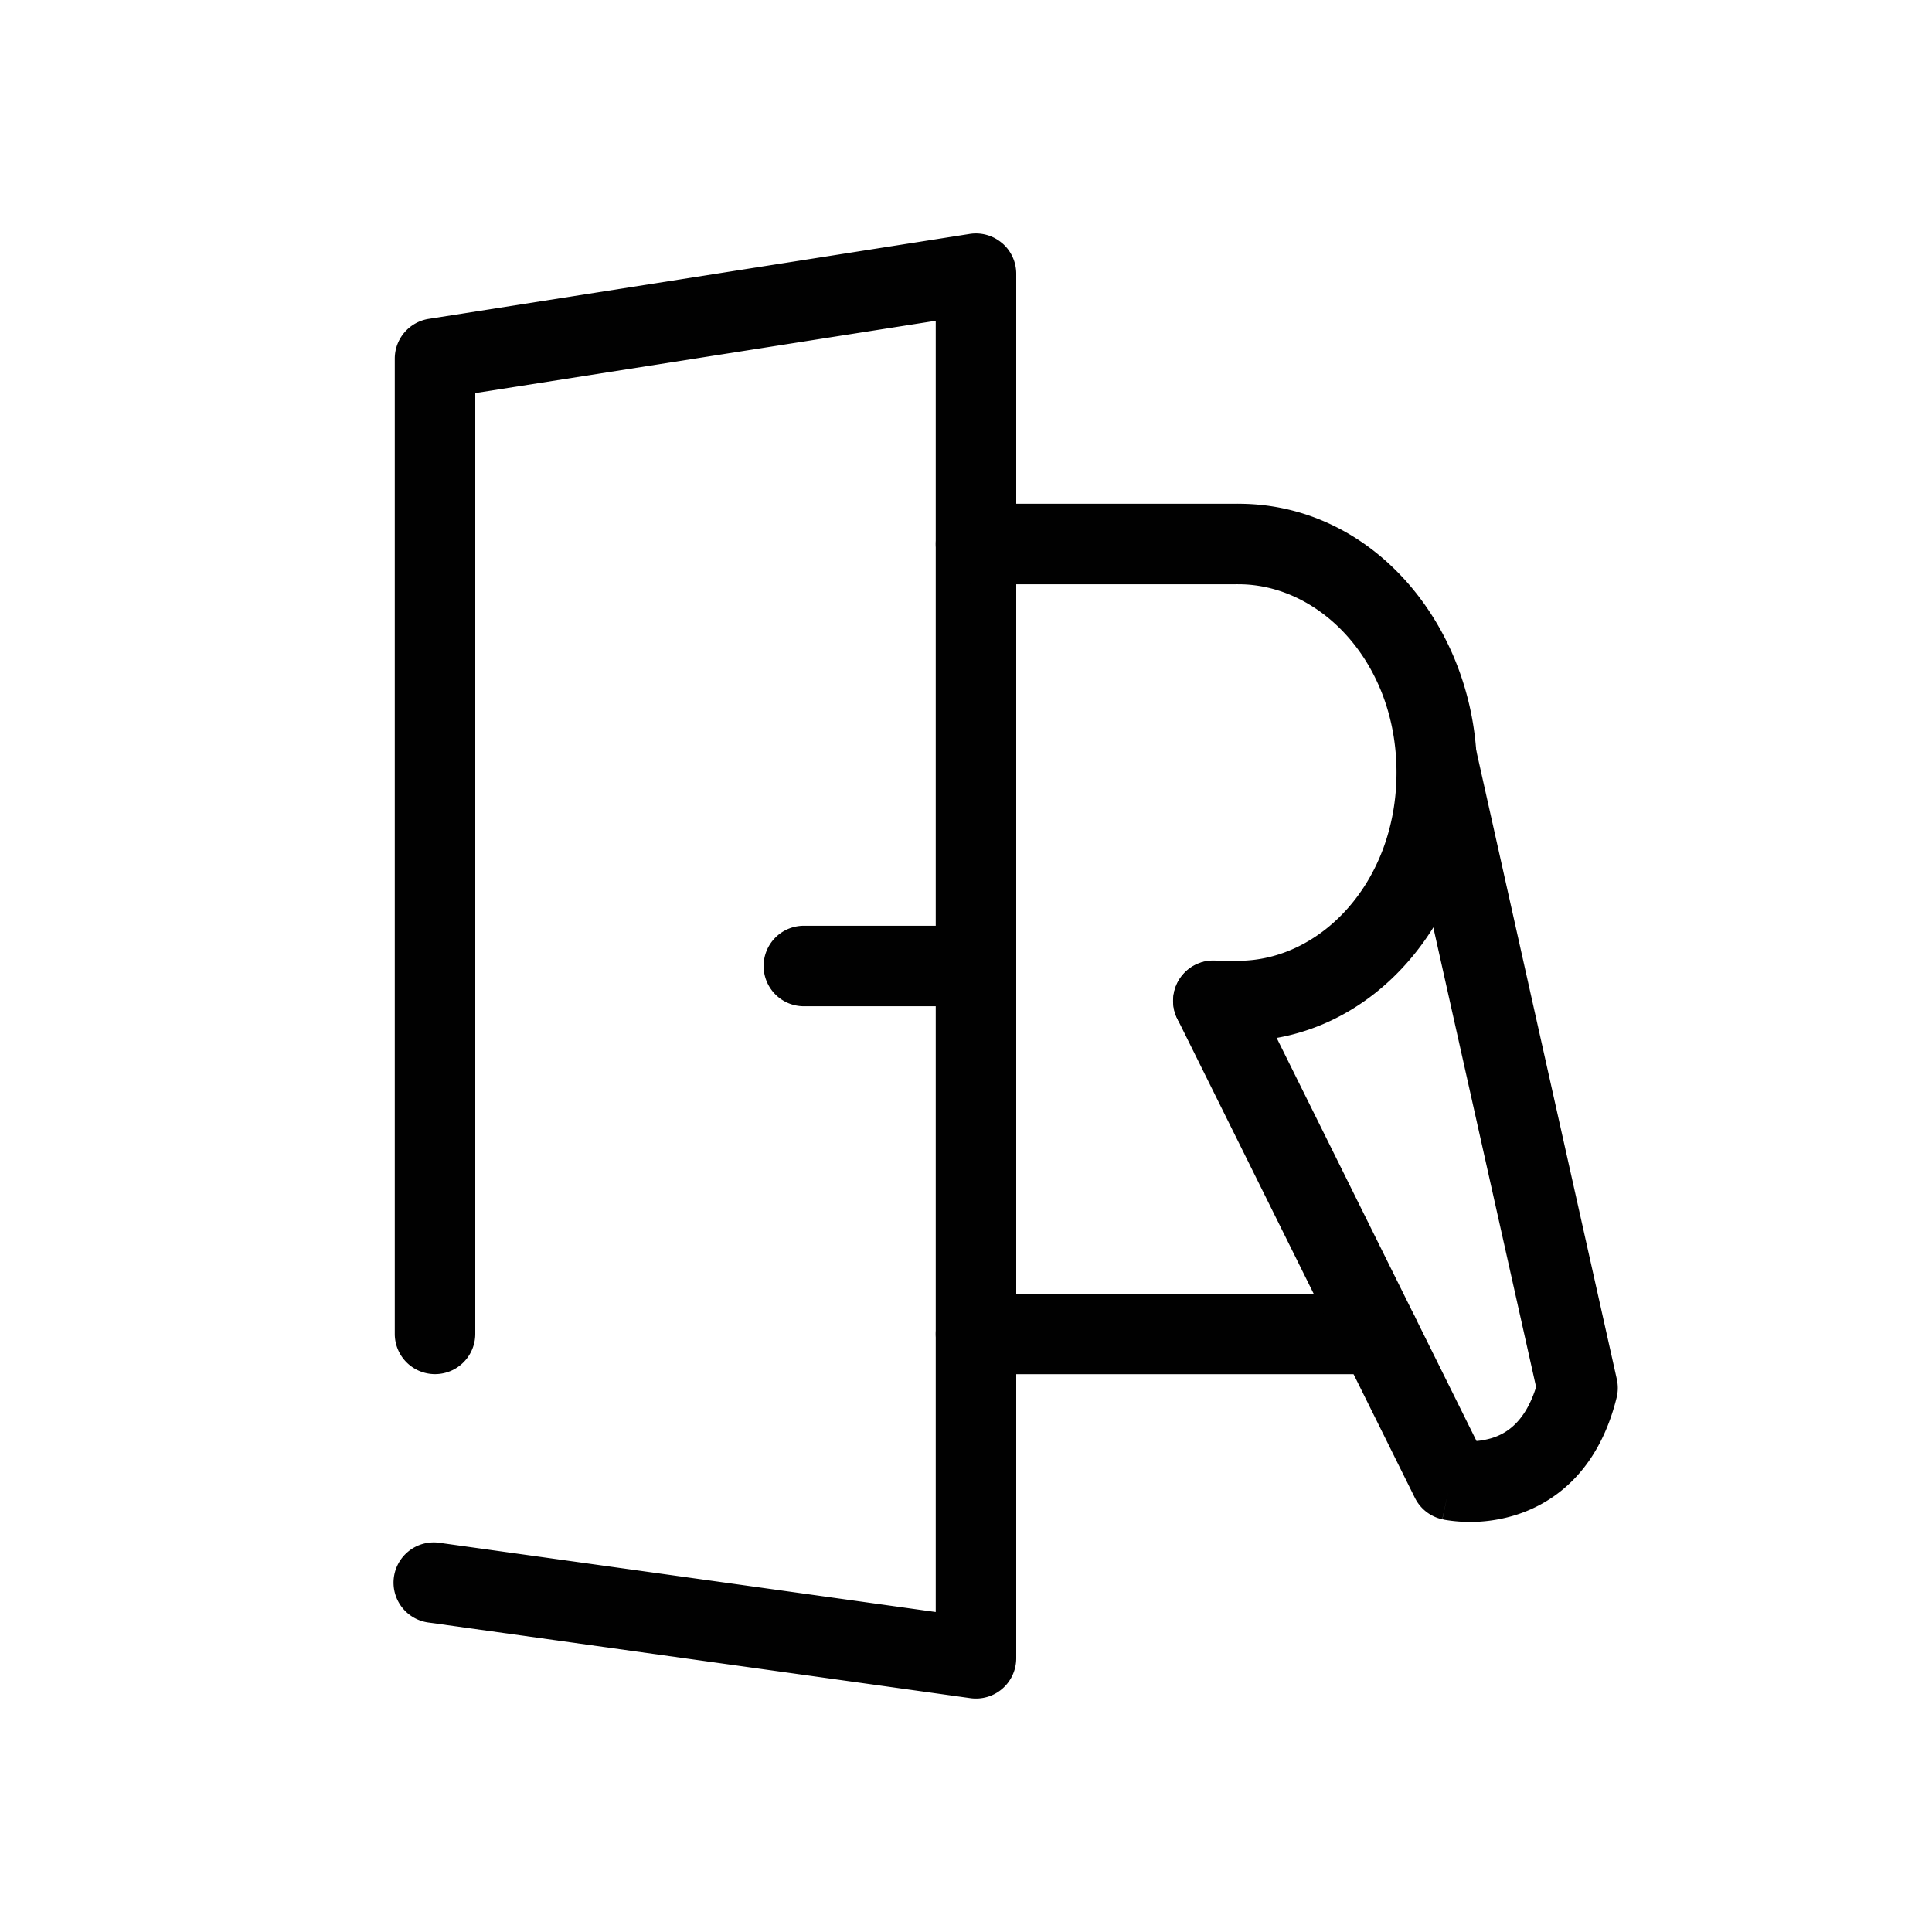
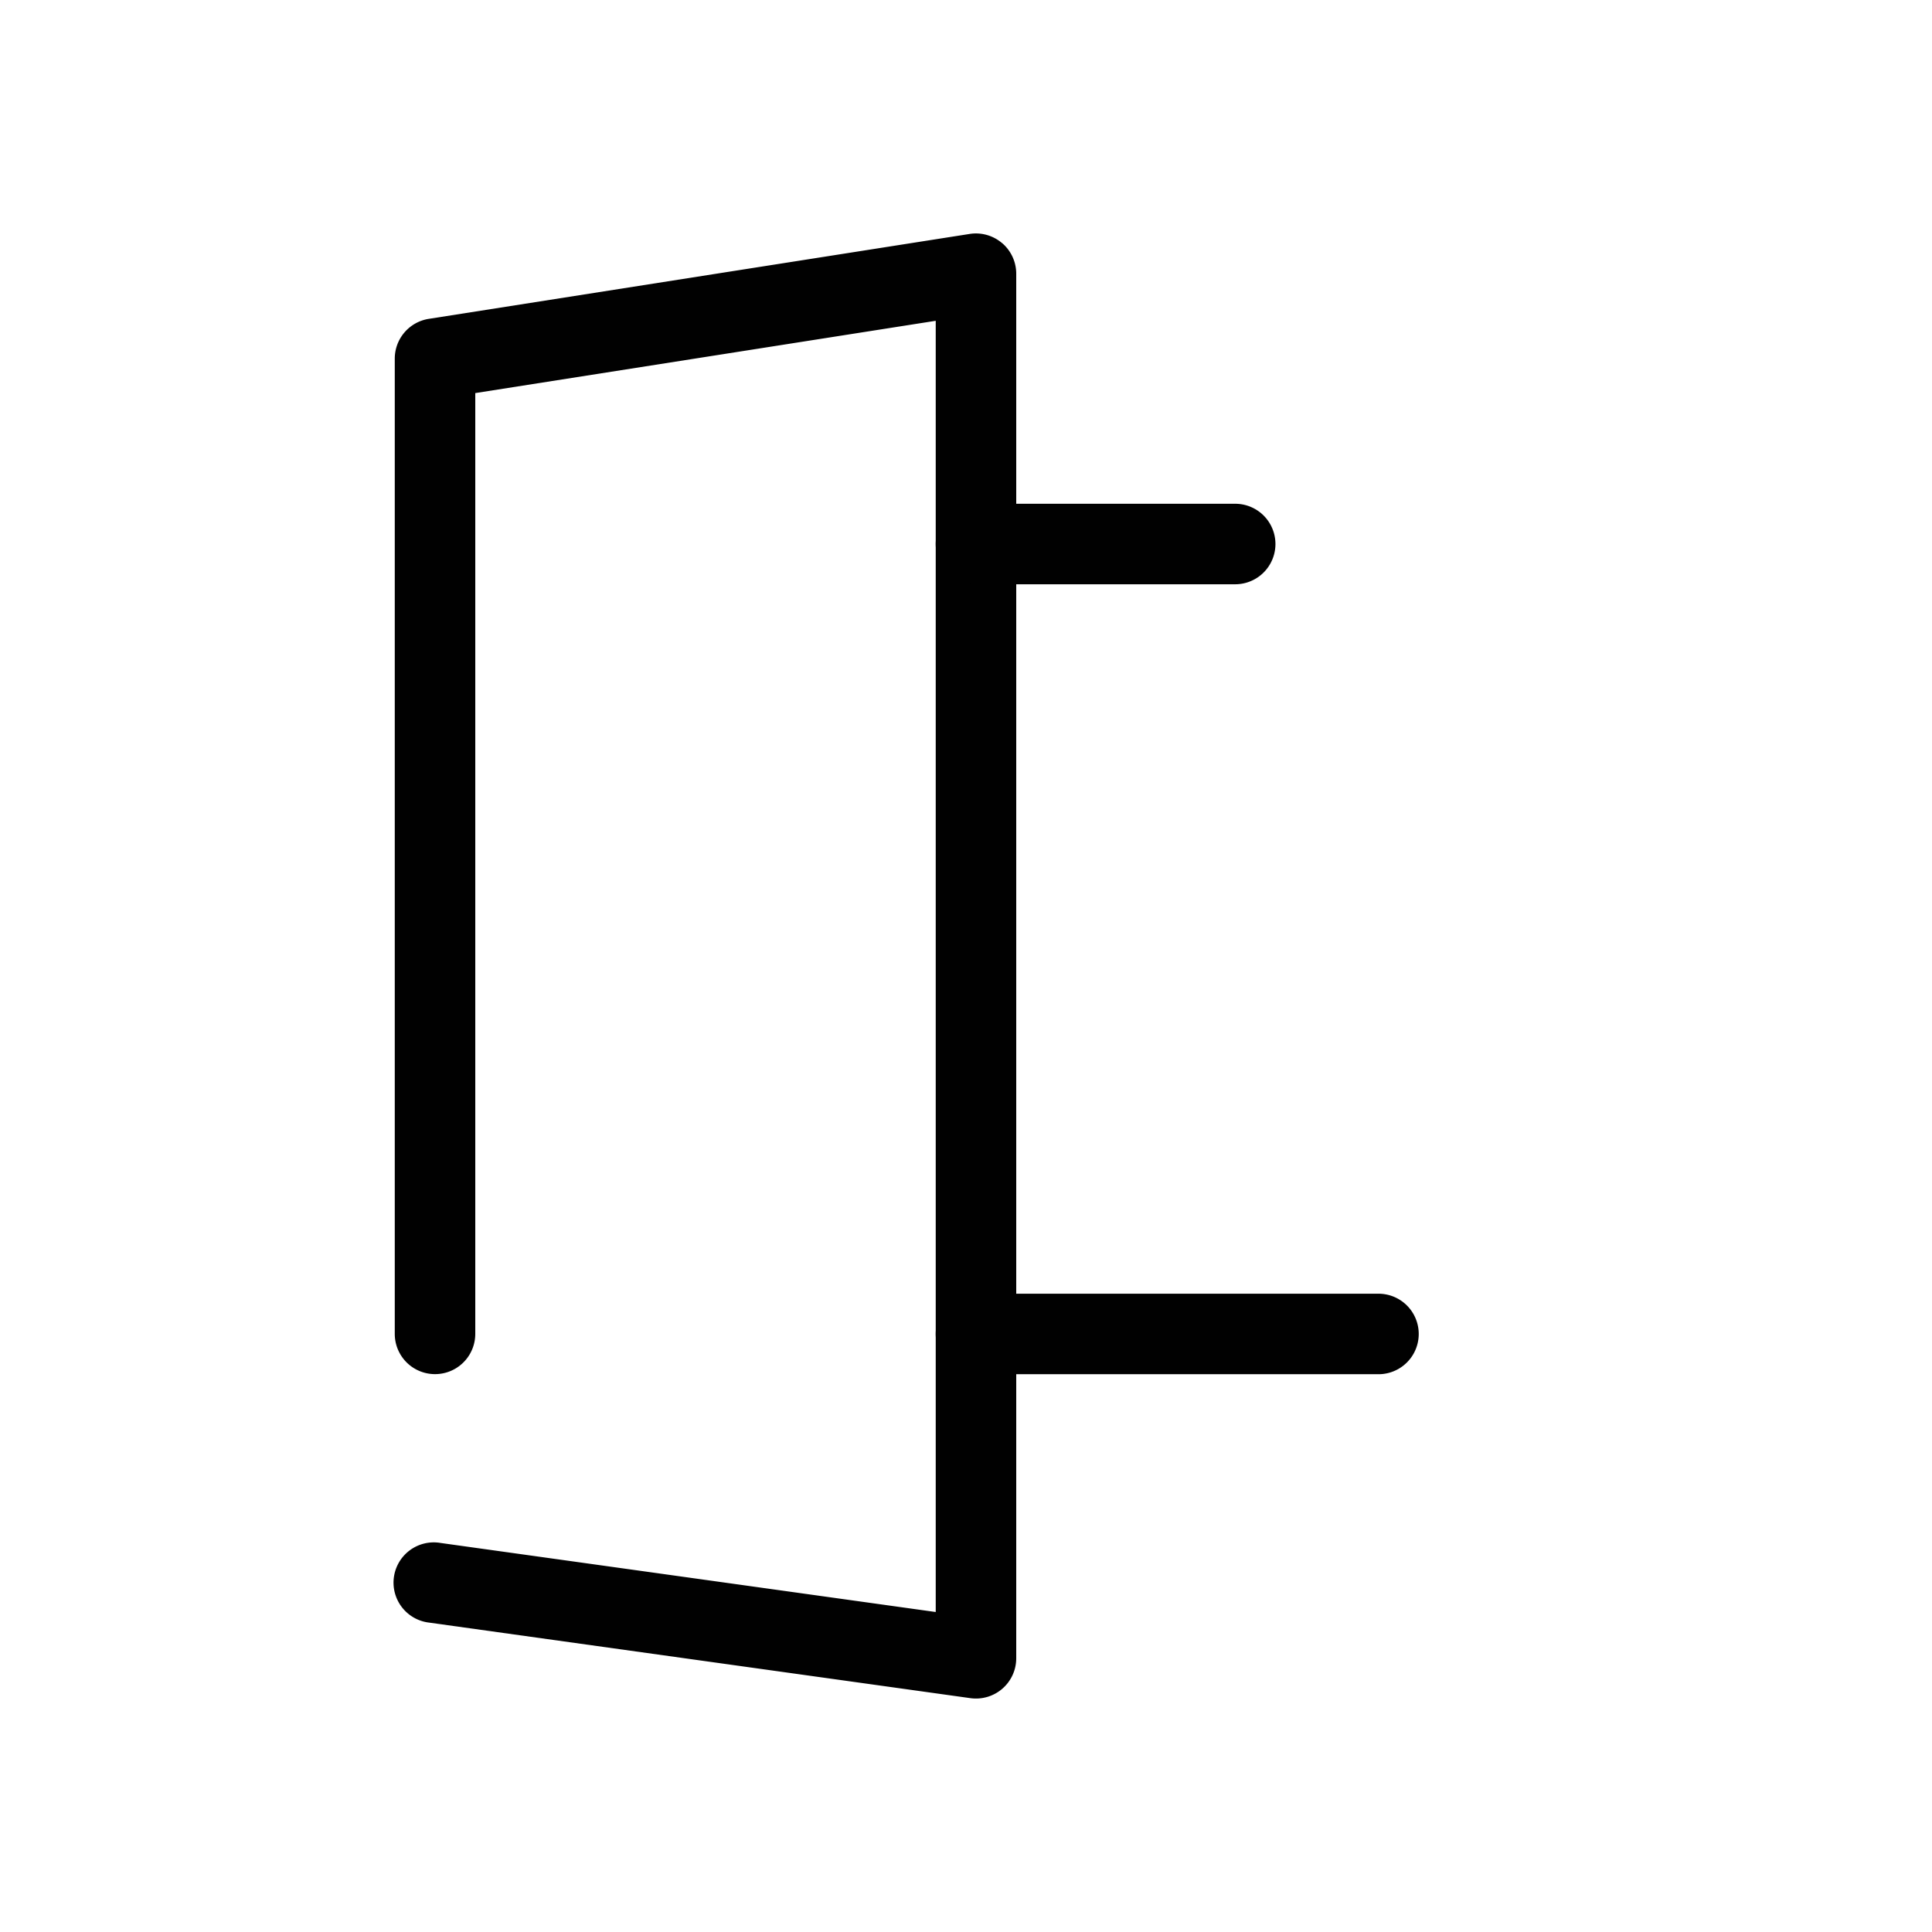
<svg xmlns="http://www.w3.org/2000/svg" viewBox="0 0 24 24" fill="none">
  <path clip-rule="evenodd" d="M12.449 3.02a.5.5 0 0 1 .175.38v17.2a.5.5 0 0 1-.57.495l-6.72-.938a.5.5 0 1 1 .138-.99l6.152.858V3.985l-5.72.898V16.57a.5.5 0 1 1-1 0V4.455a.5.5 0 0 1 .422-.494l6.72-1.055a.5.5 0 0 1 .402.114" fill-rule="evenodd" fill="#010101" />
  <path clip-rule="evenodd" d="M11.624 6.758a.5.5 0 0 1 .5-.5h3.22a.5.5 0 0 1 0 1h-3.22a.5.5 0 0 1-.5-.5M11.624 16.571a.5.5 0 0 1 .5-.5h5a.5.5 0 0 1 0 1h-5a.5.5 0 0 1-.5-.5" fill-rule="evenodd" fill="#010101" />
-   <path clip-rule="evenodd" d="M17.74 8.933a.5.5 0 0 1 .596.378l1.749 7.823a.5.5 0 0 1-.003.229c-.217.876-.74 1.296-1.254 1.457a1.9 1.9 0 0 1-.879.06l-.02-.005-.007-.001h-.003l-.001-.001s-.002 0 .106-.489l-.108.489a.5.5 0 0 1-.34-.267l-2.95-5.949a.5.5 0 1 1 .896-.444l2.82 5.688a1 1 0 0 0 .188-.036c.172-.053.412-.188.552-.635l-1.722-7.7a.5.5 0 0 1 .38-.597" fill-rule="evenodd" fill="#010101" />
-   <path clip-rule="evenodd" d="M14.885 6.758a.5.5 0 0 1 .5-.5c1.7 0 2.963 1.563 2.963 3.338s-1.262 3.339-2.963 3.339h-.311a.5.5 0 0 1 0-1h.311c1.02 0 1.963-.978 1.963-2.339s-.943-2.338-1.963-2.338a.5.5 0 0 1-.5-.5M9.486 12a.5.5 0 0 1 .5-.5h2.138a.5.5 0 1 1 0 1H9.986a.5.5 0 0 1-.5-.5" fill-rule="evenodd" fill="#010101" />
</svg>